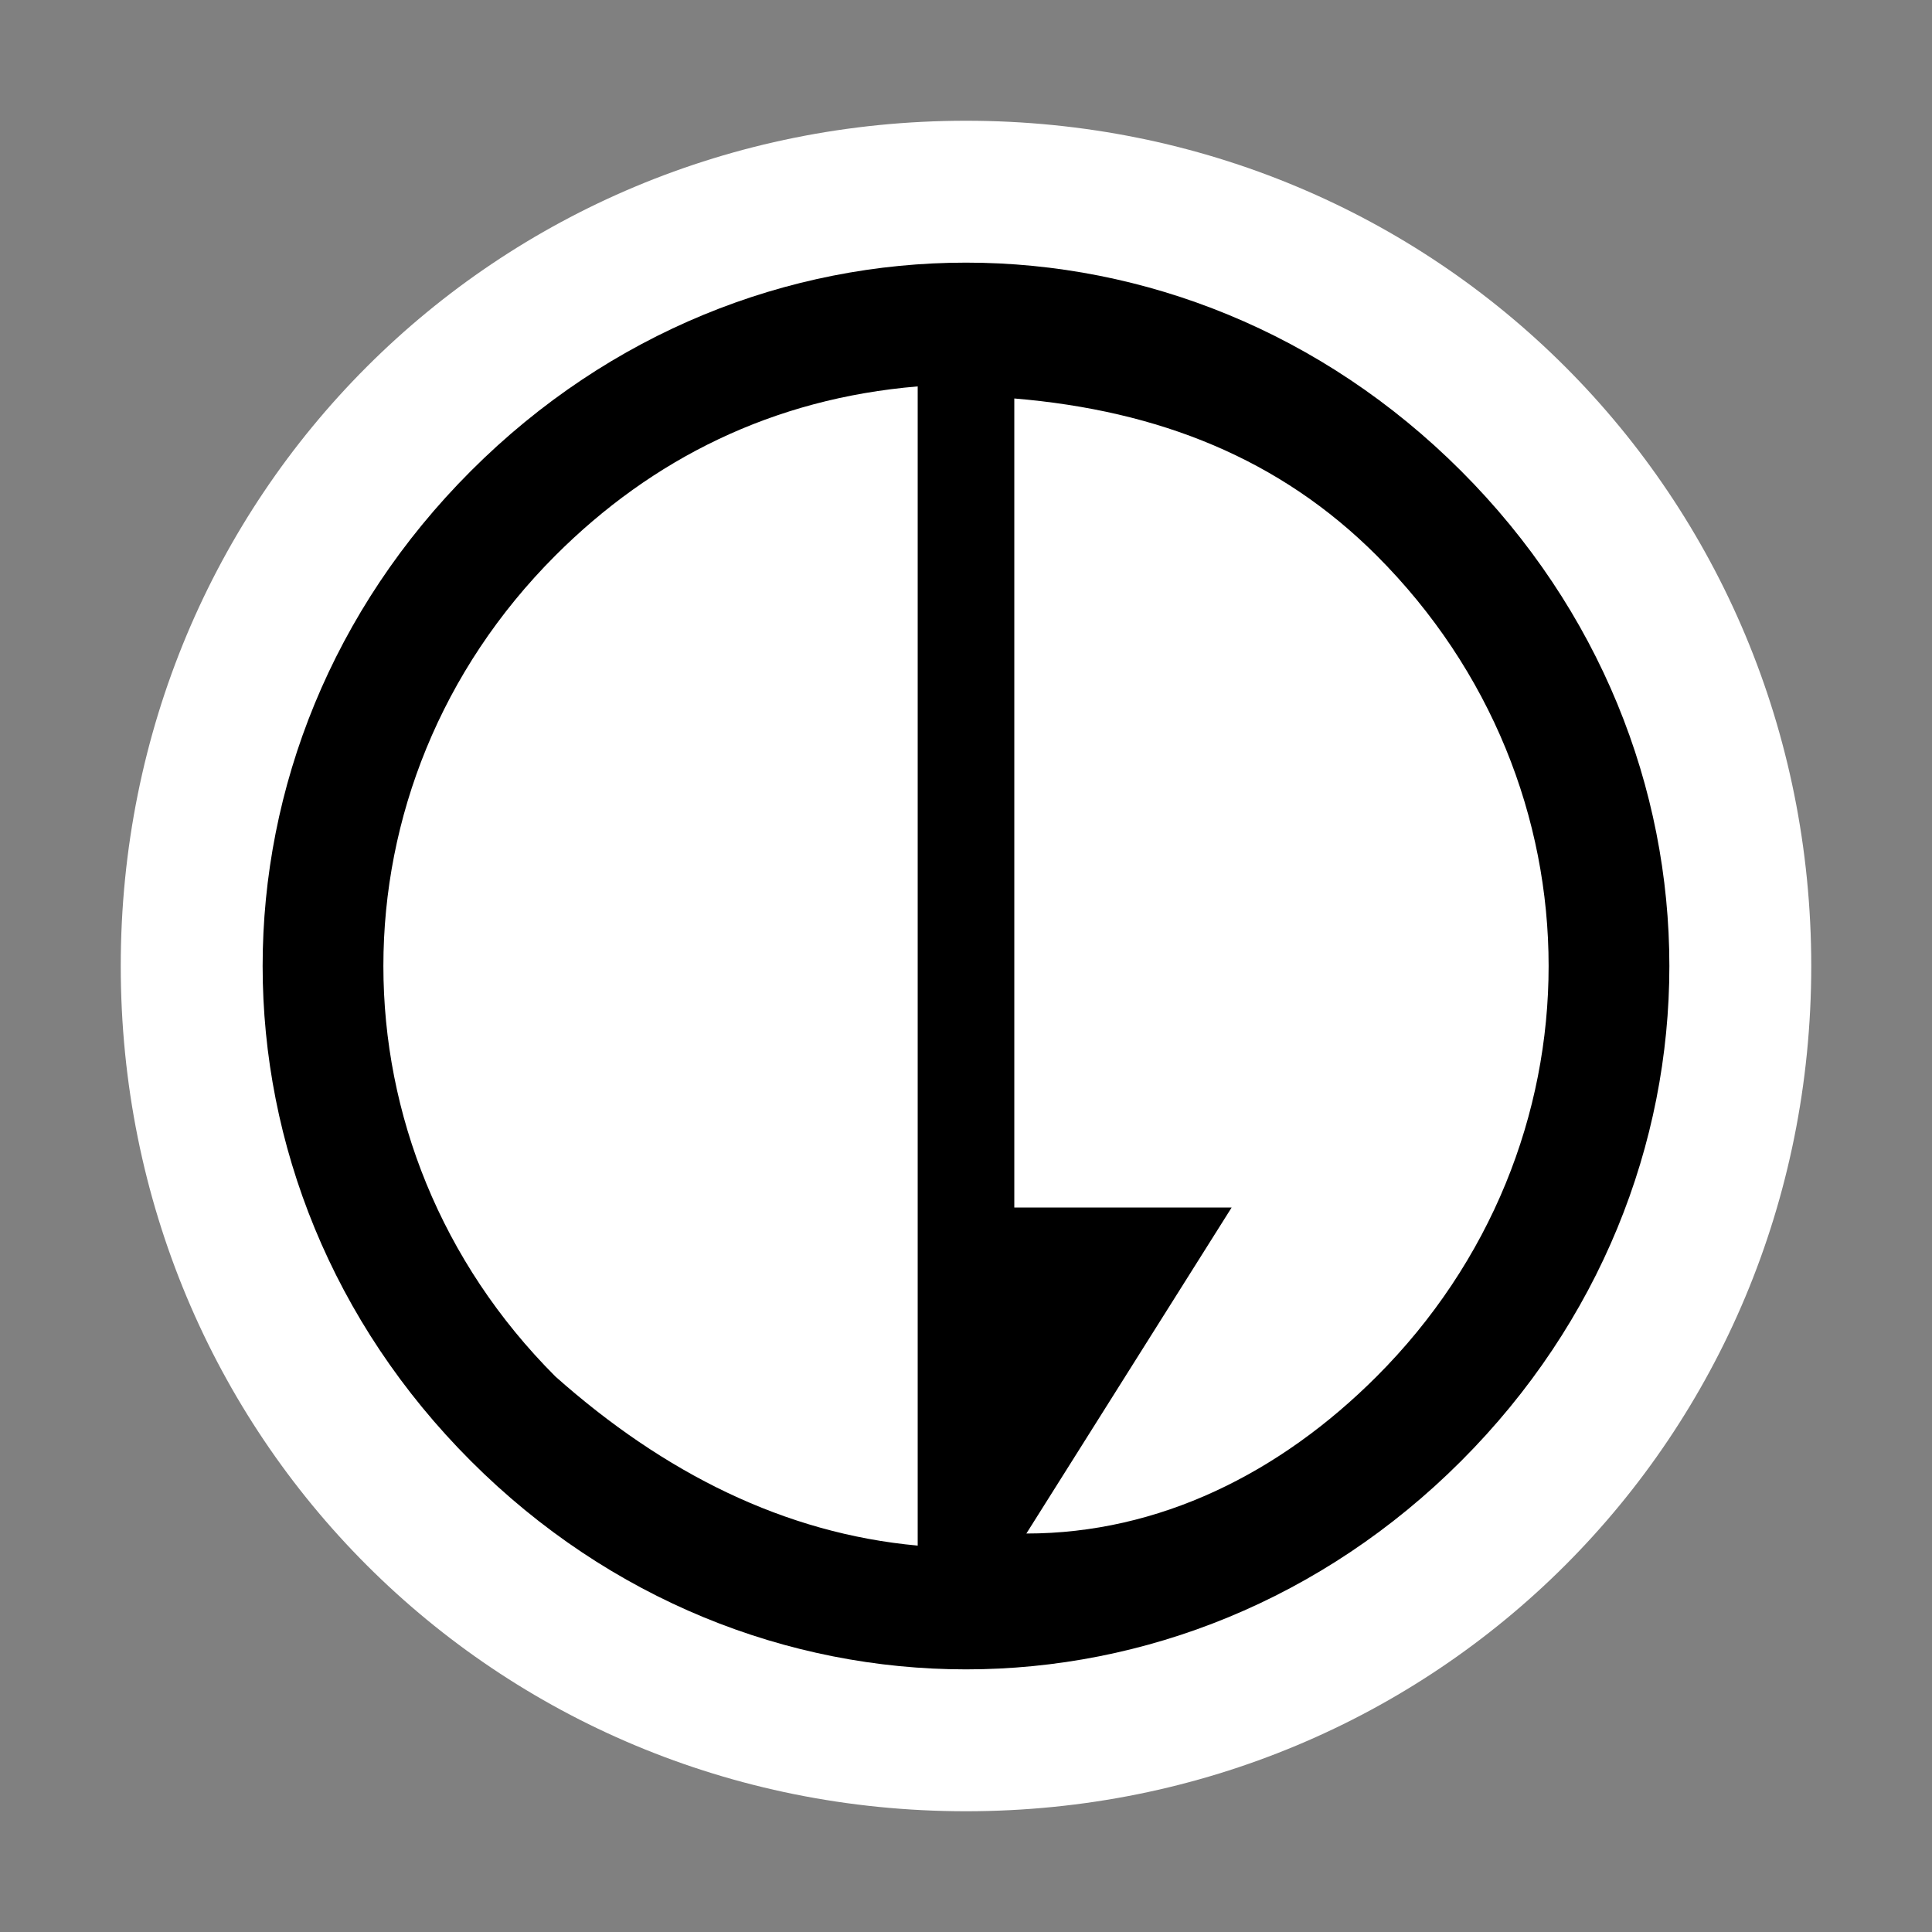
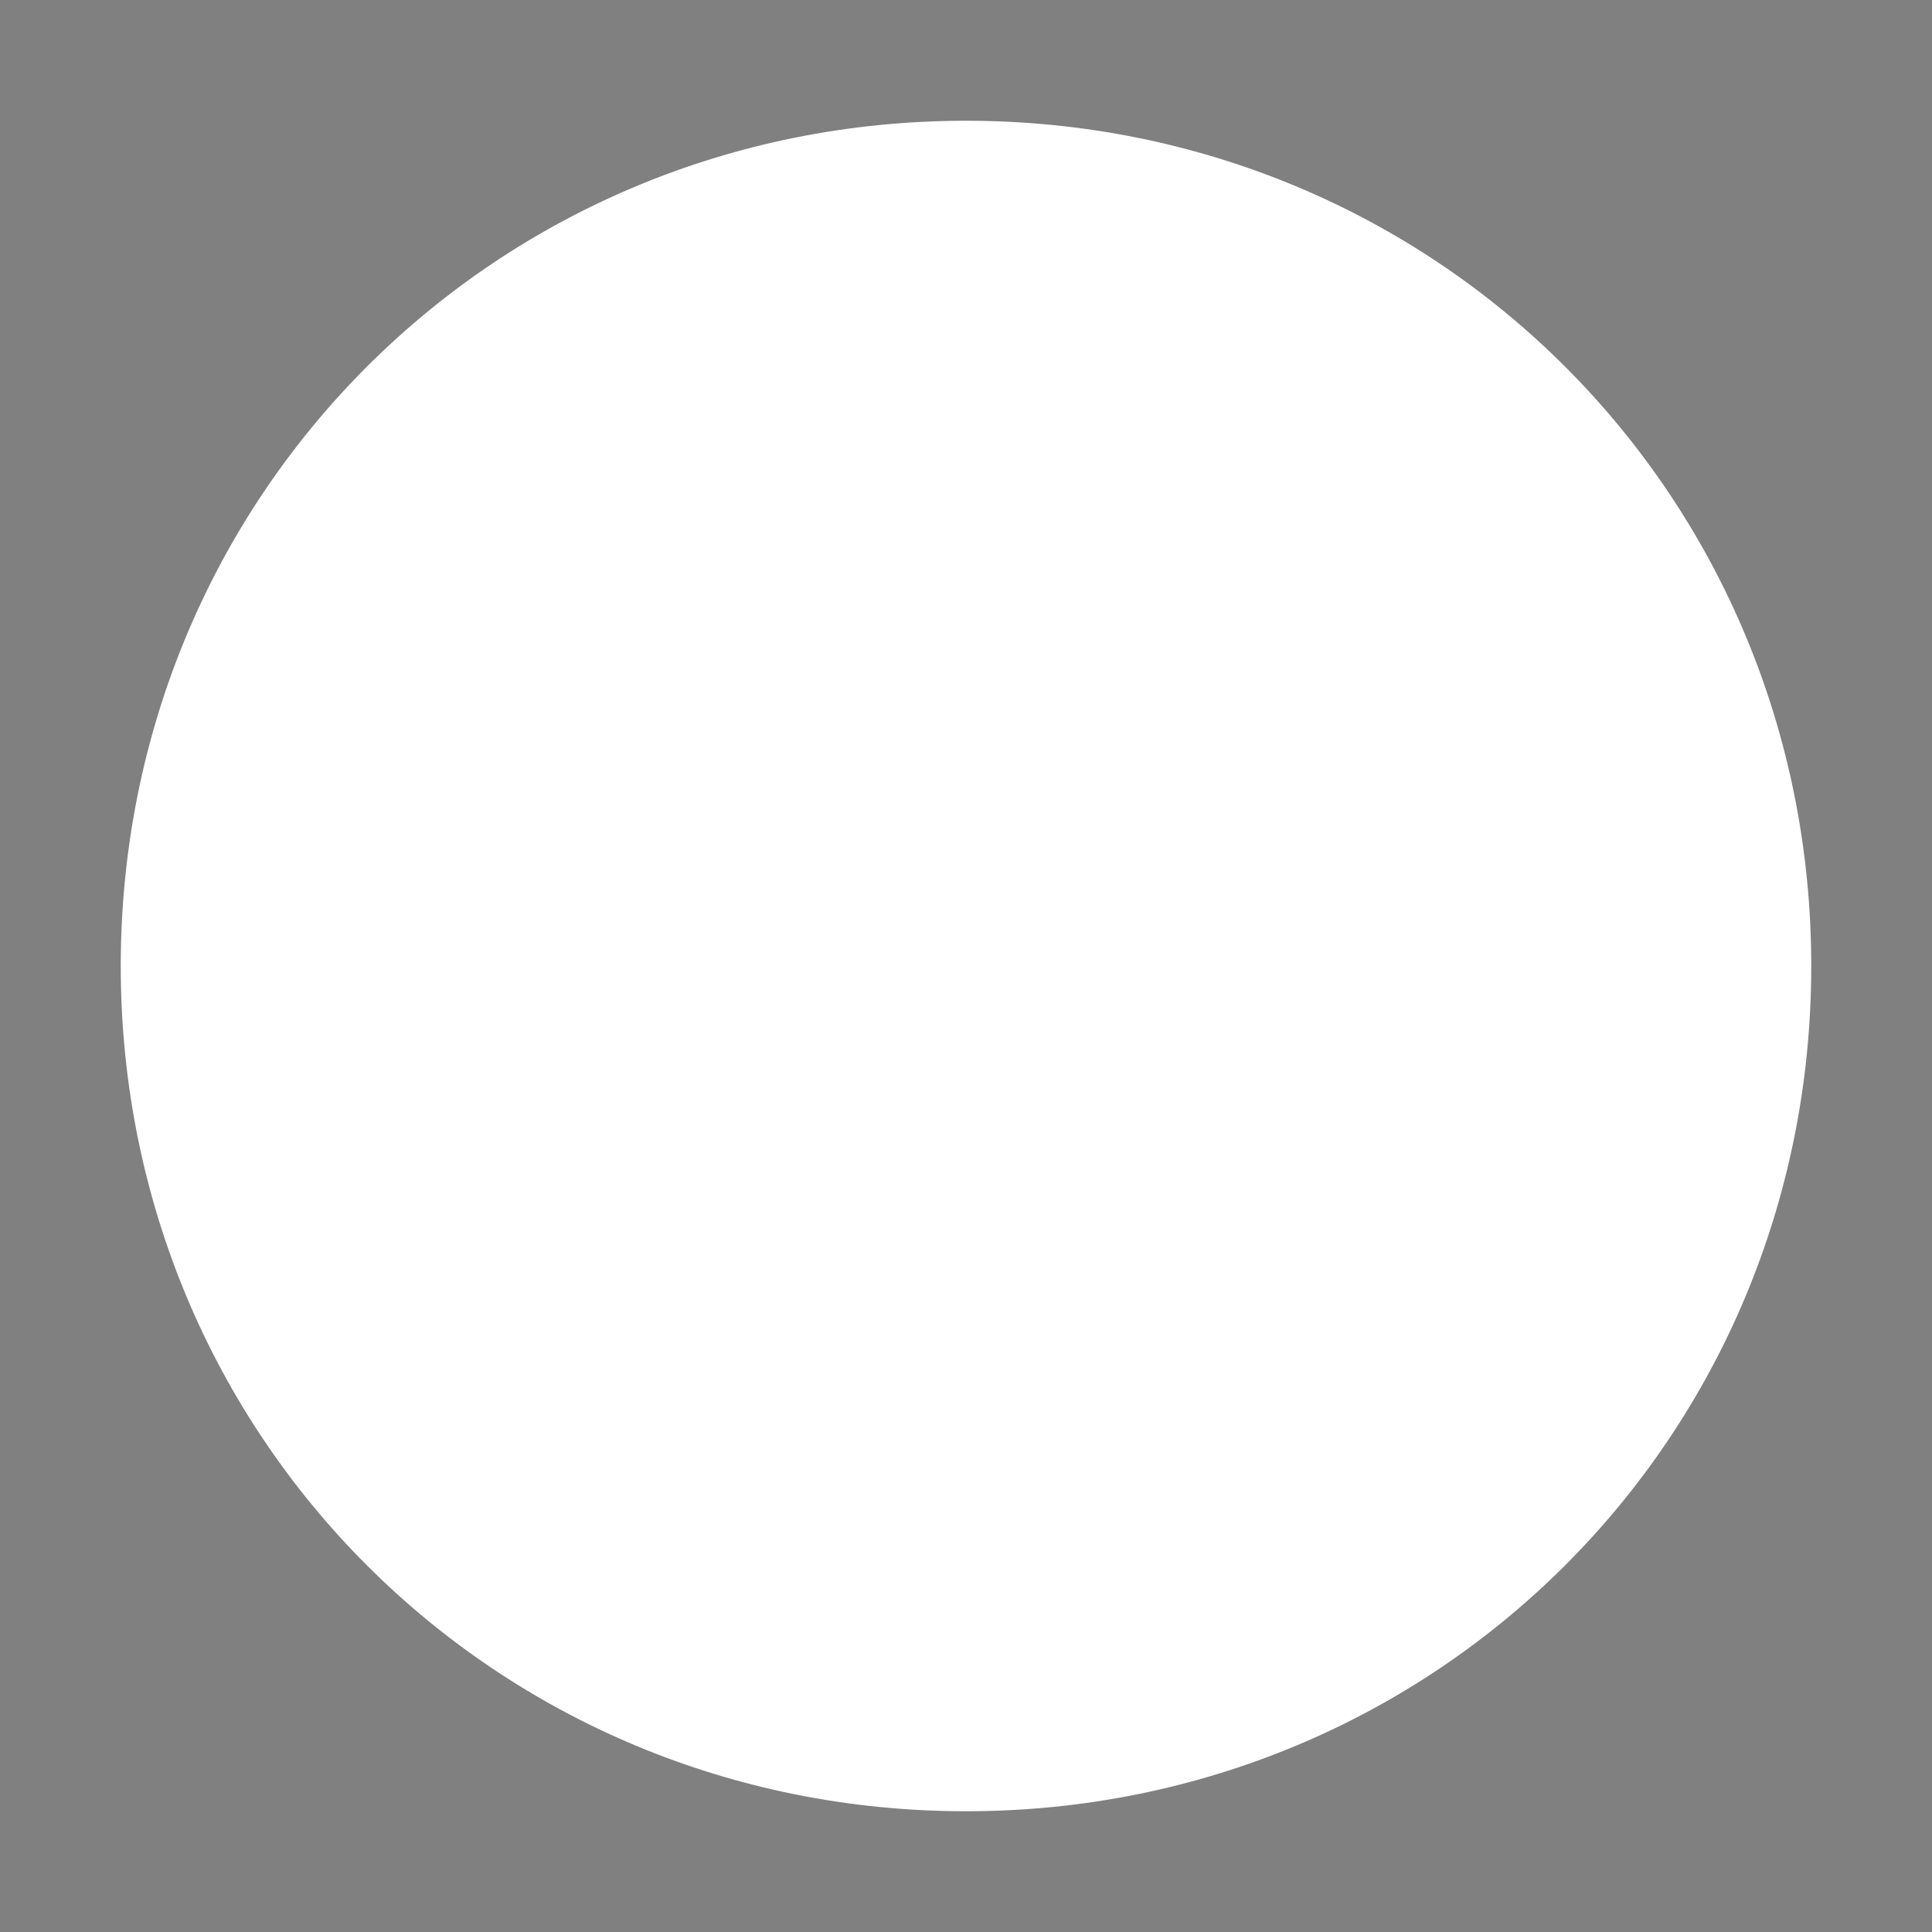
<svg xmlns="http://www.w3.org/2000/svg" version="1.1" id="图层_7" x="0px" y="0px" width="16px" height="16px" viewBox="0 0 16 16" enable-background="new 0 0 16 16" xml:space="preserve">
  <rect x="0" y="0" width="16" height="16" fill="#808080" stroke="none" />
  <path d="M8,15L8,15c-3.9,0-7-3.1-7-7l0,0c0-3.9,3.1-7,7-7l0,0c3.9,0,7,3.1,7,7l0,0C15,11.9,11.9,15,8,15z" fill="#ffffff" stroke="param(outline)" stroke-width="param(outline-width)" />
-   <path d="M12.1,12.1c2.3-2.3,2.3-5.9,0-8.2s-5.9-2.3-8.2,0s-2.3,5.9,0,8.2S9.8,14.4,12.1,12.1z M11.4,11.4  c-0.8,0.8-1.8,1.3-2.9,1.3l1.7-2.7H8.4V3.3c1.2,0.1,2.2,0.5,3,1.3C13.3,6.5,13.3,9.5,11.4,11.4z M4.6,4.6c0.8-0.8,1.8-1.3,3-1.4v9.6  c-1.1-0.1-2.1-0.6-3-1.4C2.7,9.5,2.7,6.5,4.6,4.6z" fill="param(fill)" stroke-width="0" />
</svg>